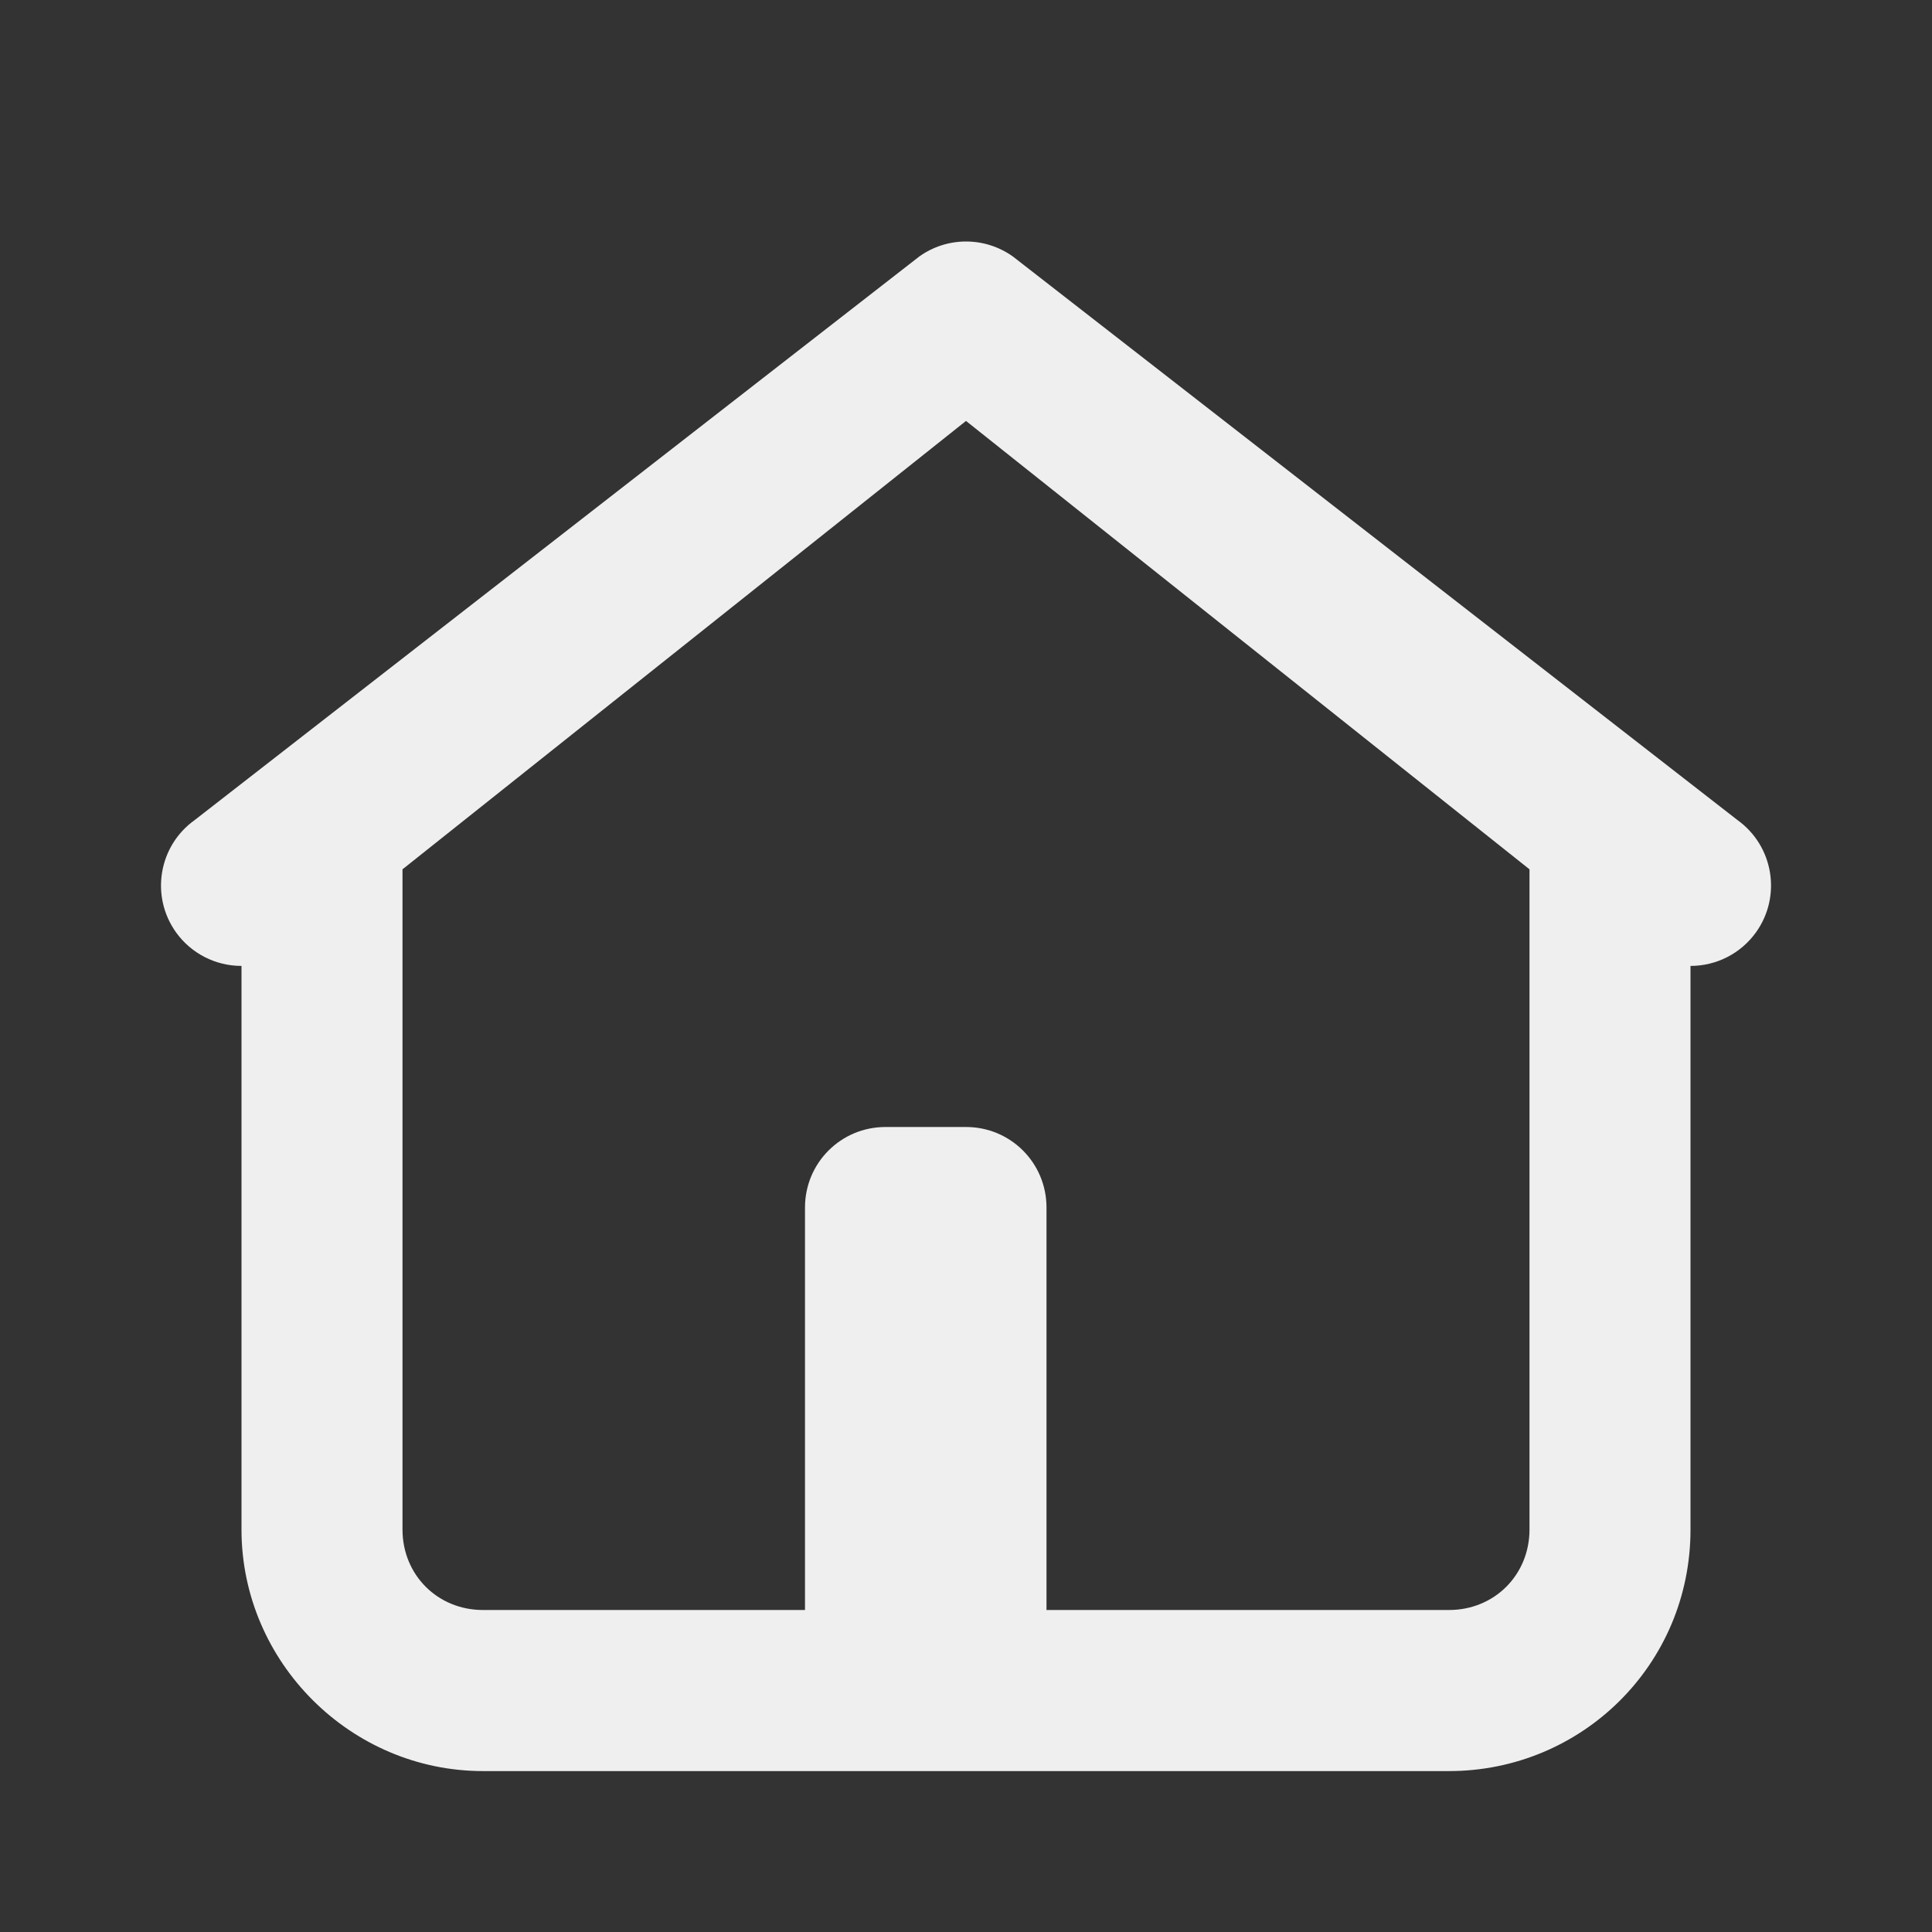
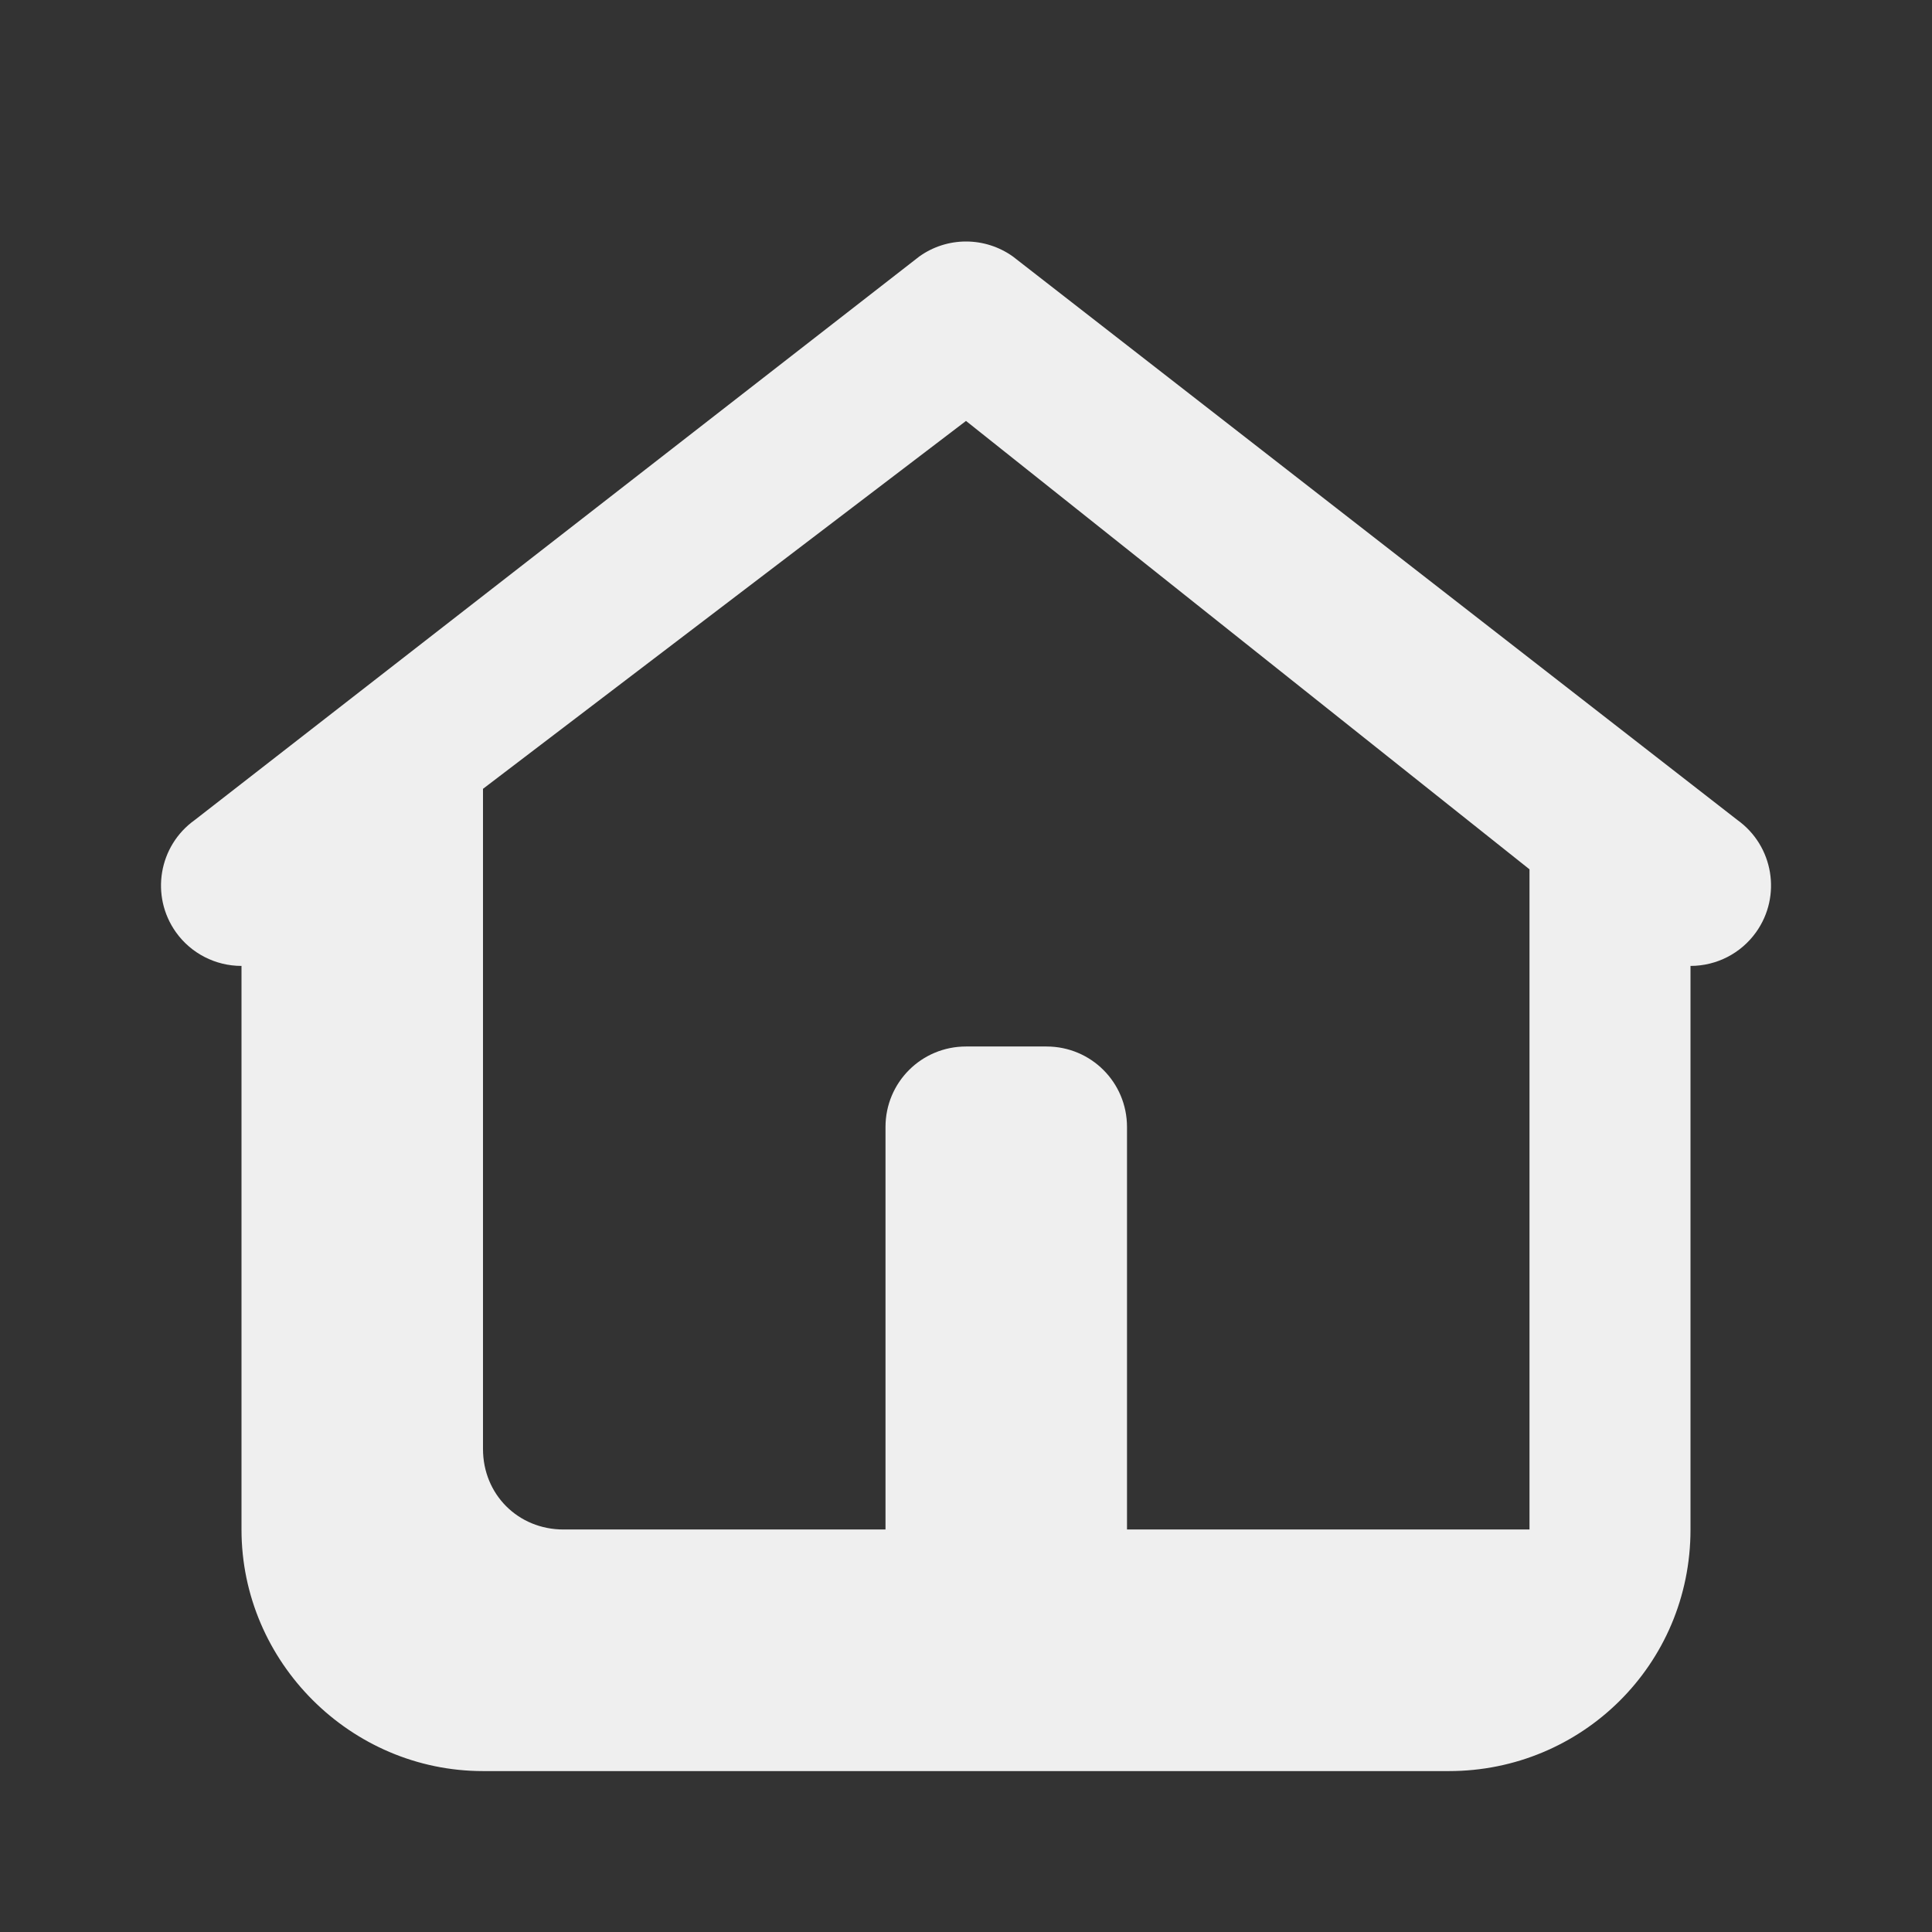
<svg xmlns="http://www.w3.org/2000/svg" height="24" viewBox="0 0 24 24" width="24">
  <rect x="0" y="0" width="24" height="24" fill="#333333" stroke="none" />
-   <path d="m12 3c-.208 0-.411.065-.58.186l-9 7c-.45.32-.555.945-.234 1.395.188.263.491.418.814.418l0 7.002c0 1.645 1.355 3 3 3h12c1.645 0 3-1.318 3-3l-0-7.002c.323 0.0.626-.155.814-.418.321-.449.217-1.074-.232-1.395l-9-7c-.17-.121-.373-.186-.582-.186zm0 2.229 7 5.57 0 8.201c0.0.564-.436 1-1 1h-5l-0-5c0-.554-.446-1-1-1h-1c-.554 0-1.0.446-1 1l0 5h-4c-.564 0-1-.436-1-1l-0-8.201z" fill="#efefef" />
+   <path d="m12 3c-.208 0-.411.065-.58.186l-9 7c-.45.32-.555.945-.234 1.395.188.263.491.418.814.418l0 7.002c0 1.645 1.355 3 3 3h12c1.645 0 3-1.318 3-3l-0-7.002c.323 0.0.626-.155.814-.418.321-.449.217-1.074-.232-1.395l-9-7c-.17-.121-.373-.186-.582-.186zm0 2.229 7 5.57 0 8.201h-5l-0-5c0-.554-.446-1-1-1h-1c-.554 0-1.0.446-1 1l0 5h-4c-.564 0-1-.436-1-1l-0-8.201z" fill="#efefef" />
</svg>